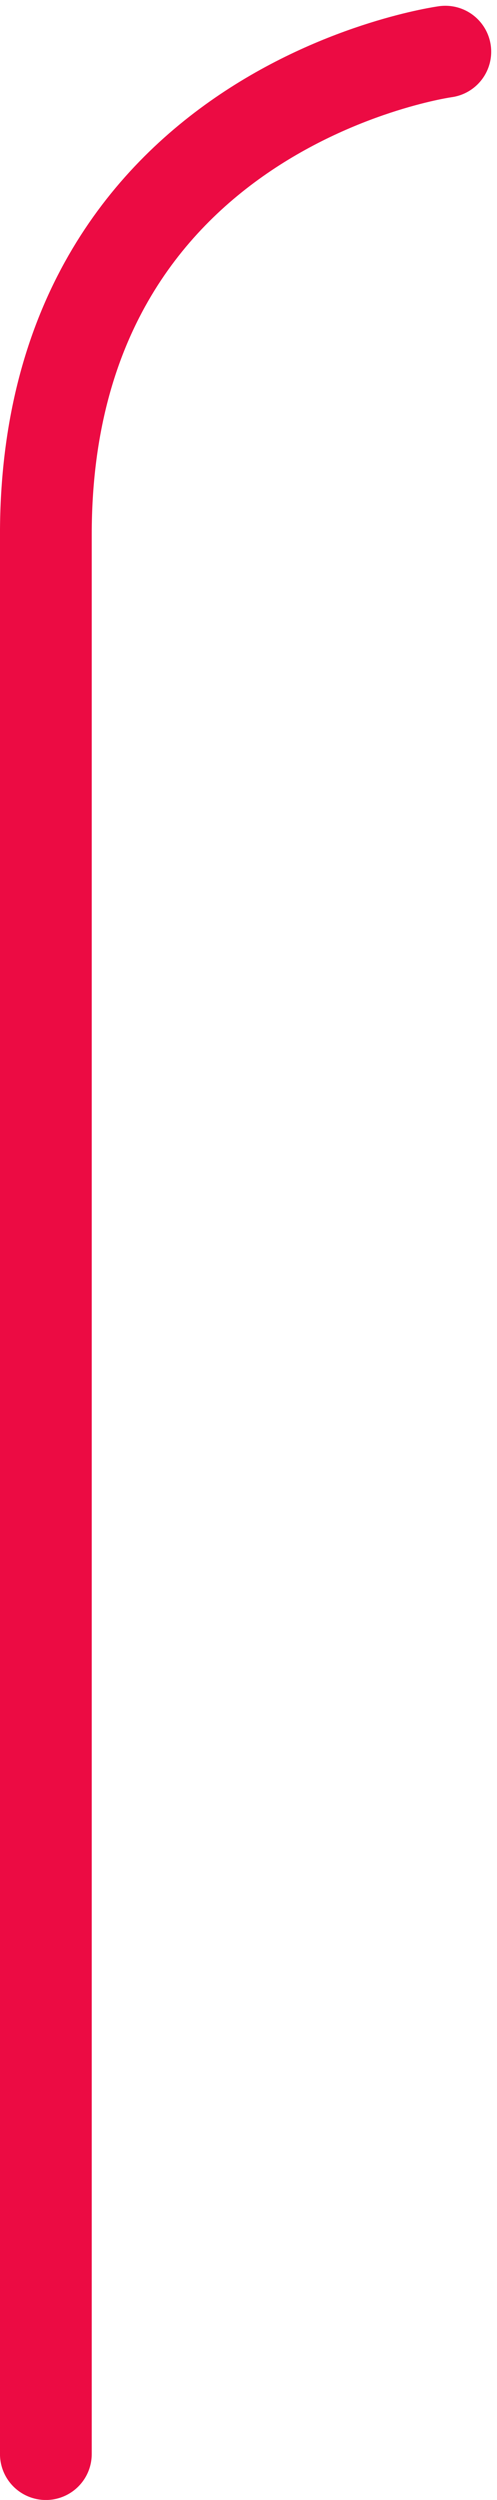
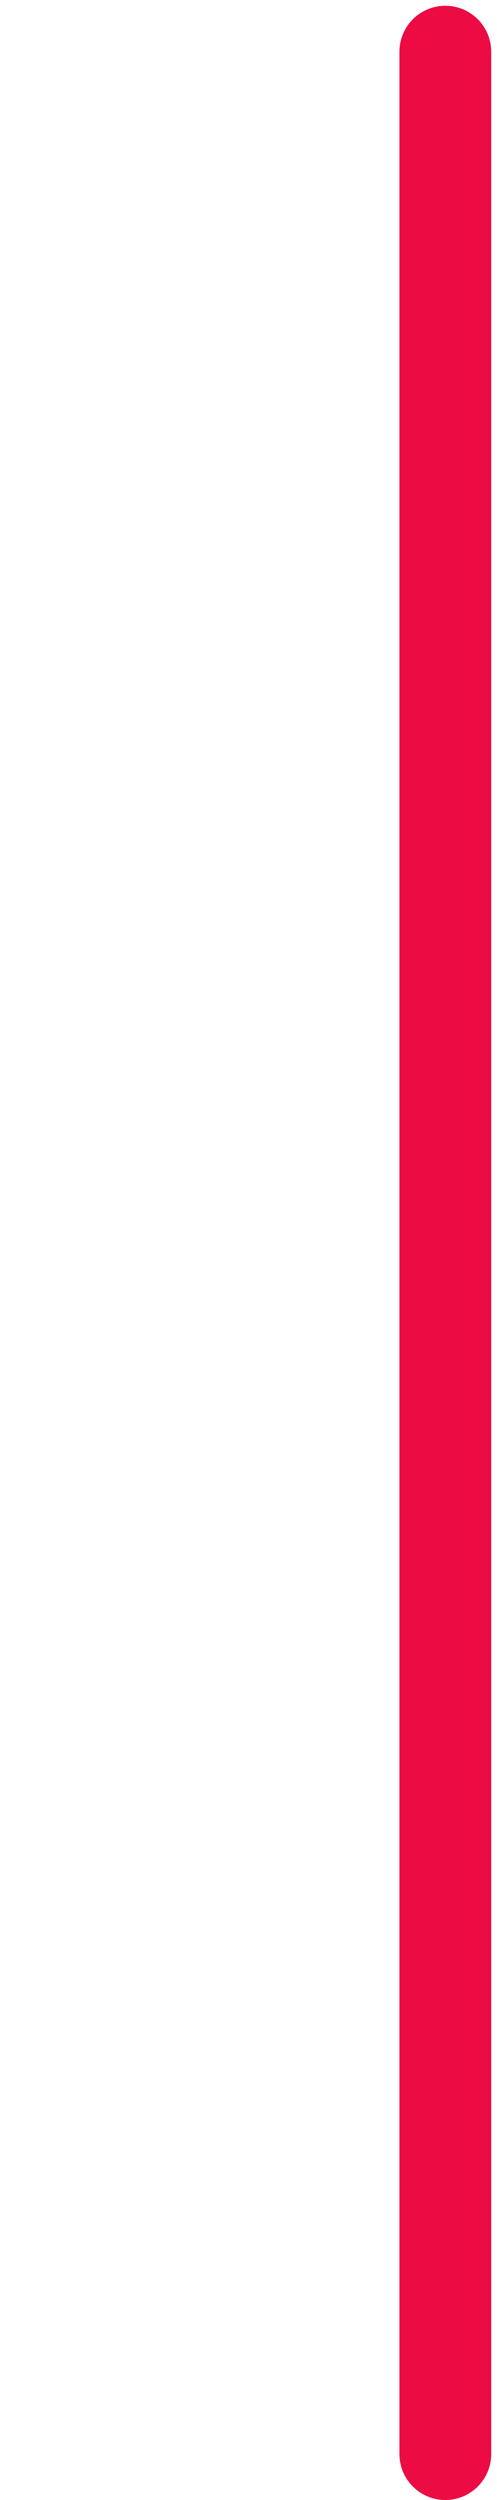
<svg xmlns="http://www.w3.org/2000/svg" width="27.083" height="136.052" viewBox="0 0 27.083 136.052">
-   <path id="Path_12" data-name="Path 12" d="M-4986.512-3258.54s-21.768,2.968-21.768,26.272V-3127.8" transform="translate(5010.779 3261.354)" fill="none" stroke="#ec0b43" stroke-linecap="round" stroke-width="5" />
+   <path id="Path_12" data-name="Path 12" d="M-4986.512-3258.54V-3127.8" transform="translate(5010.779 3261.354)" fill="none" stroke="#ec0b43" stroke-linecap="round" stroke-width="5" />
</svg>